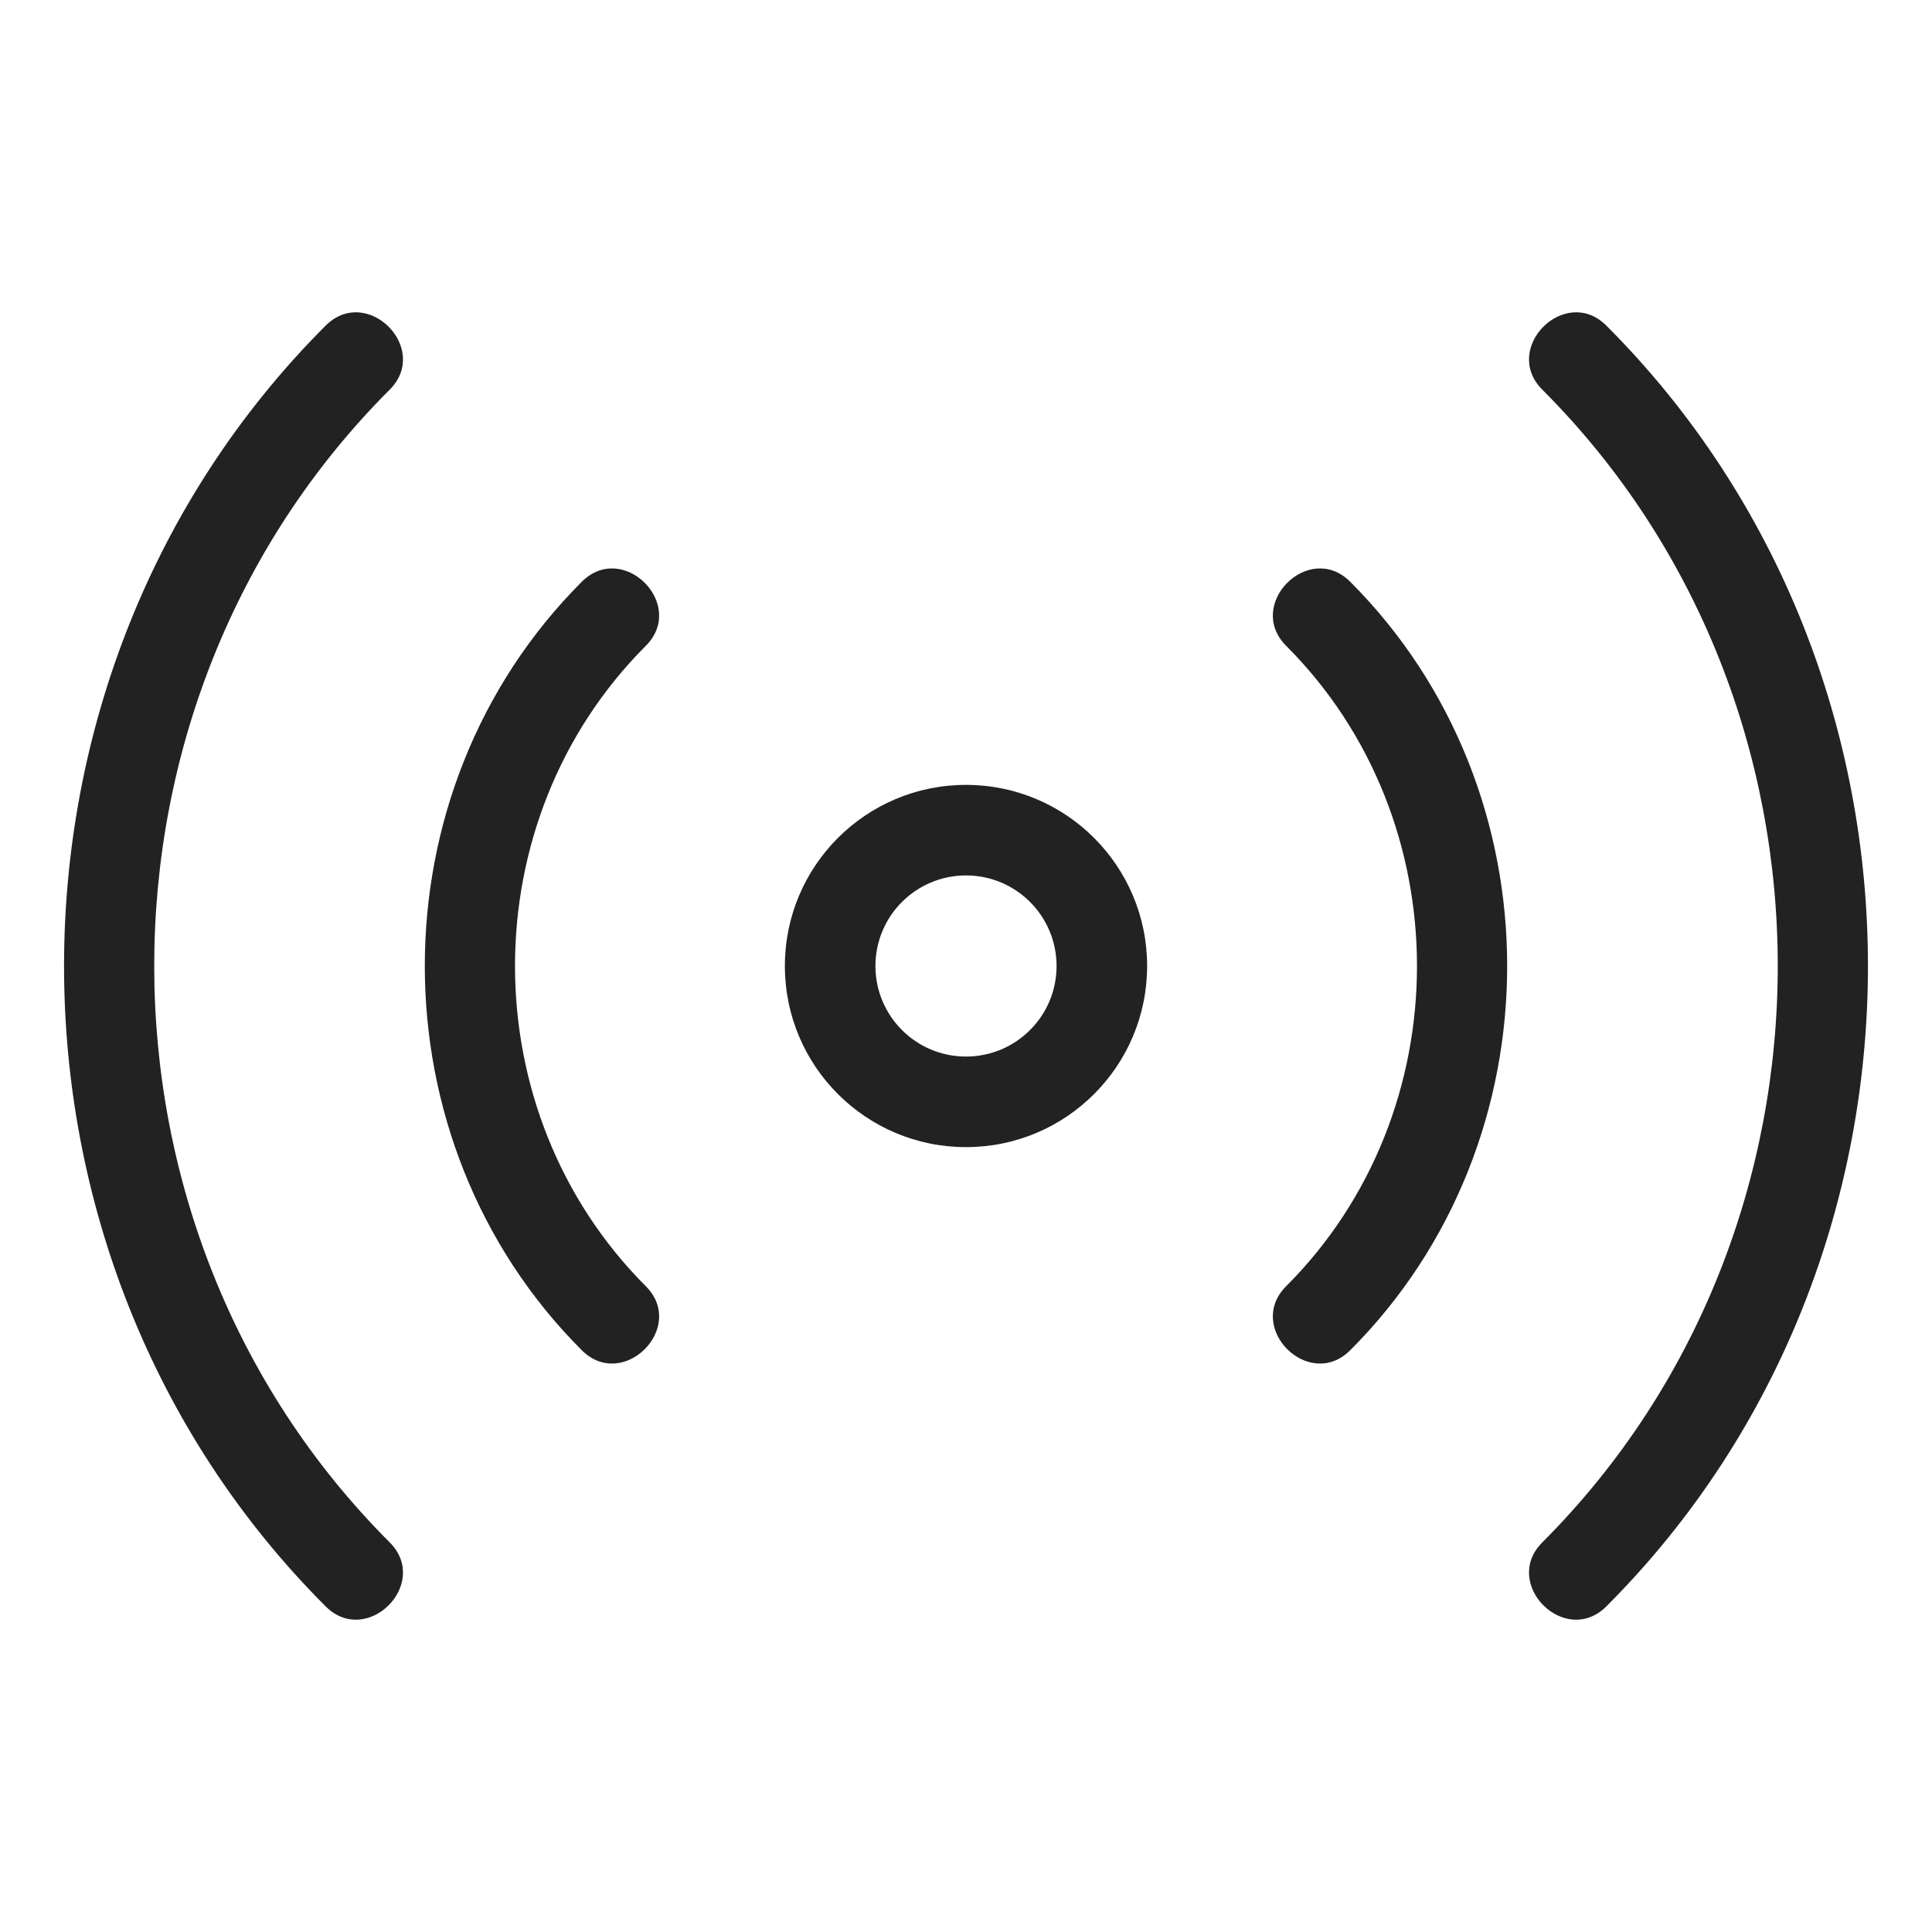
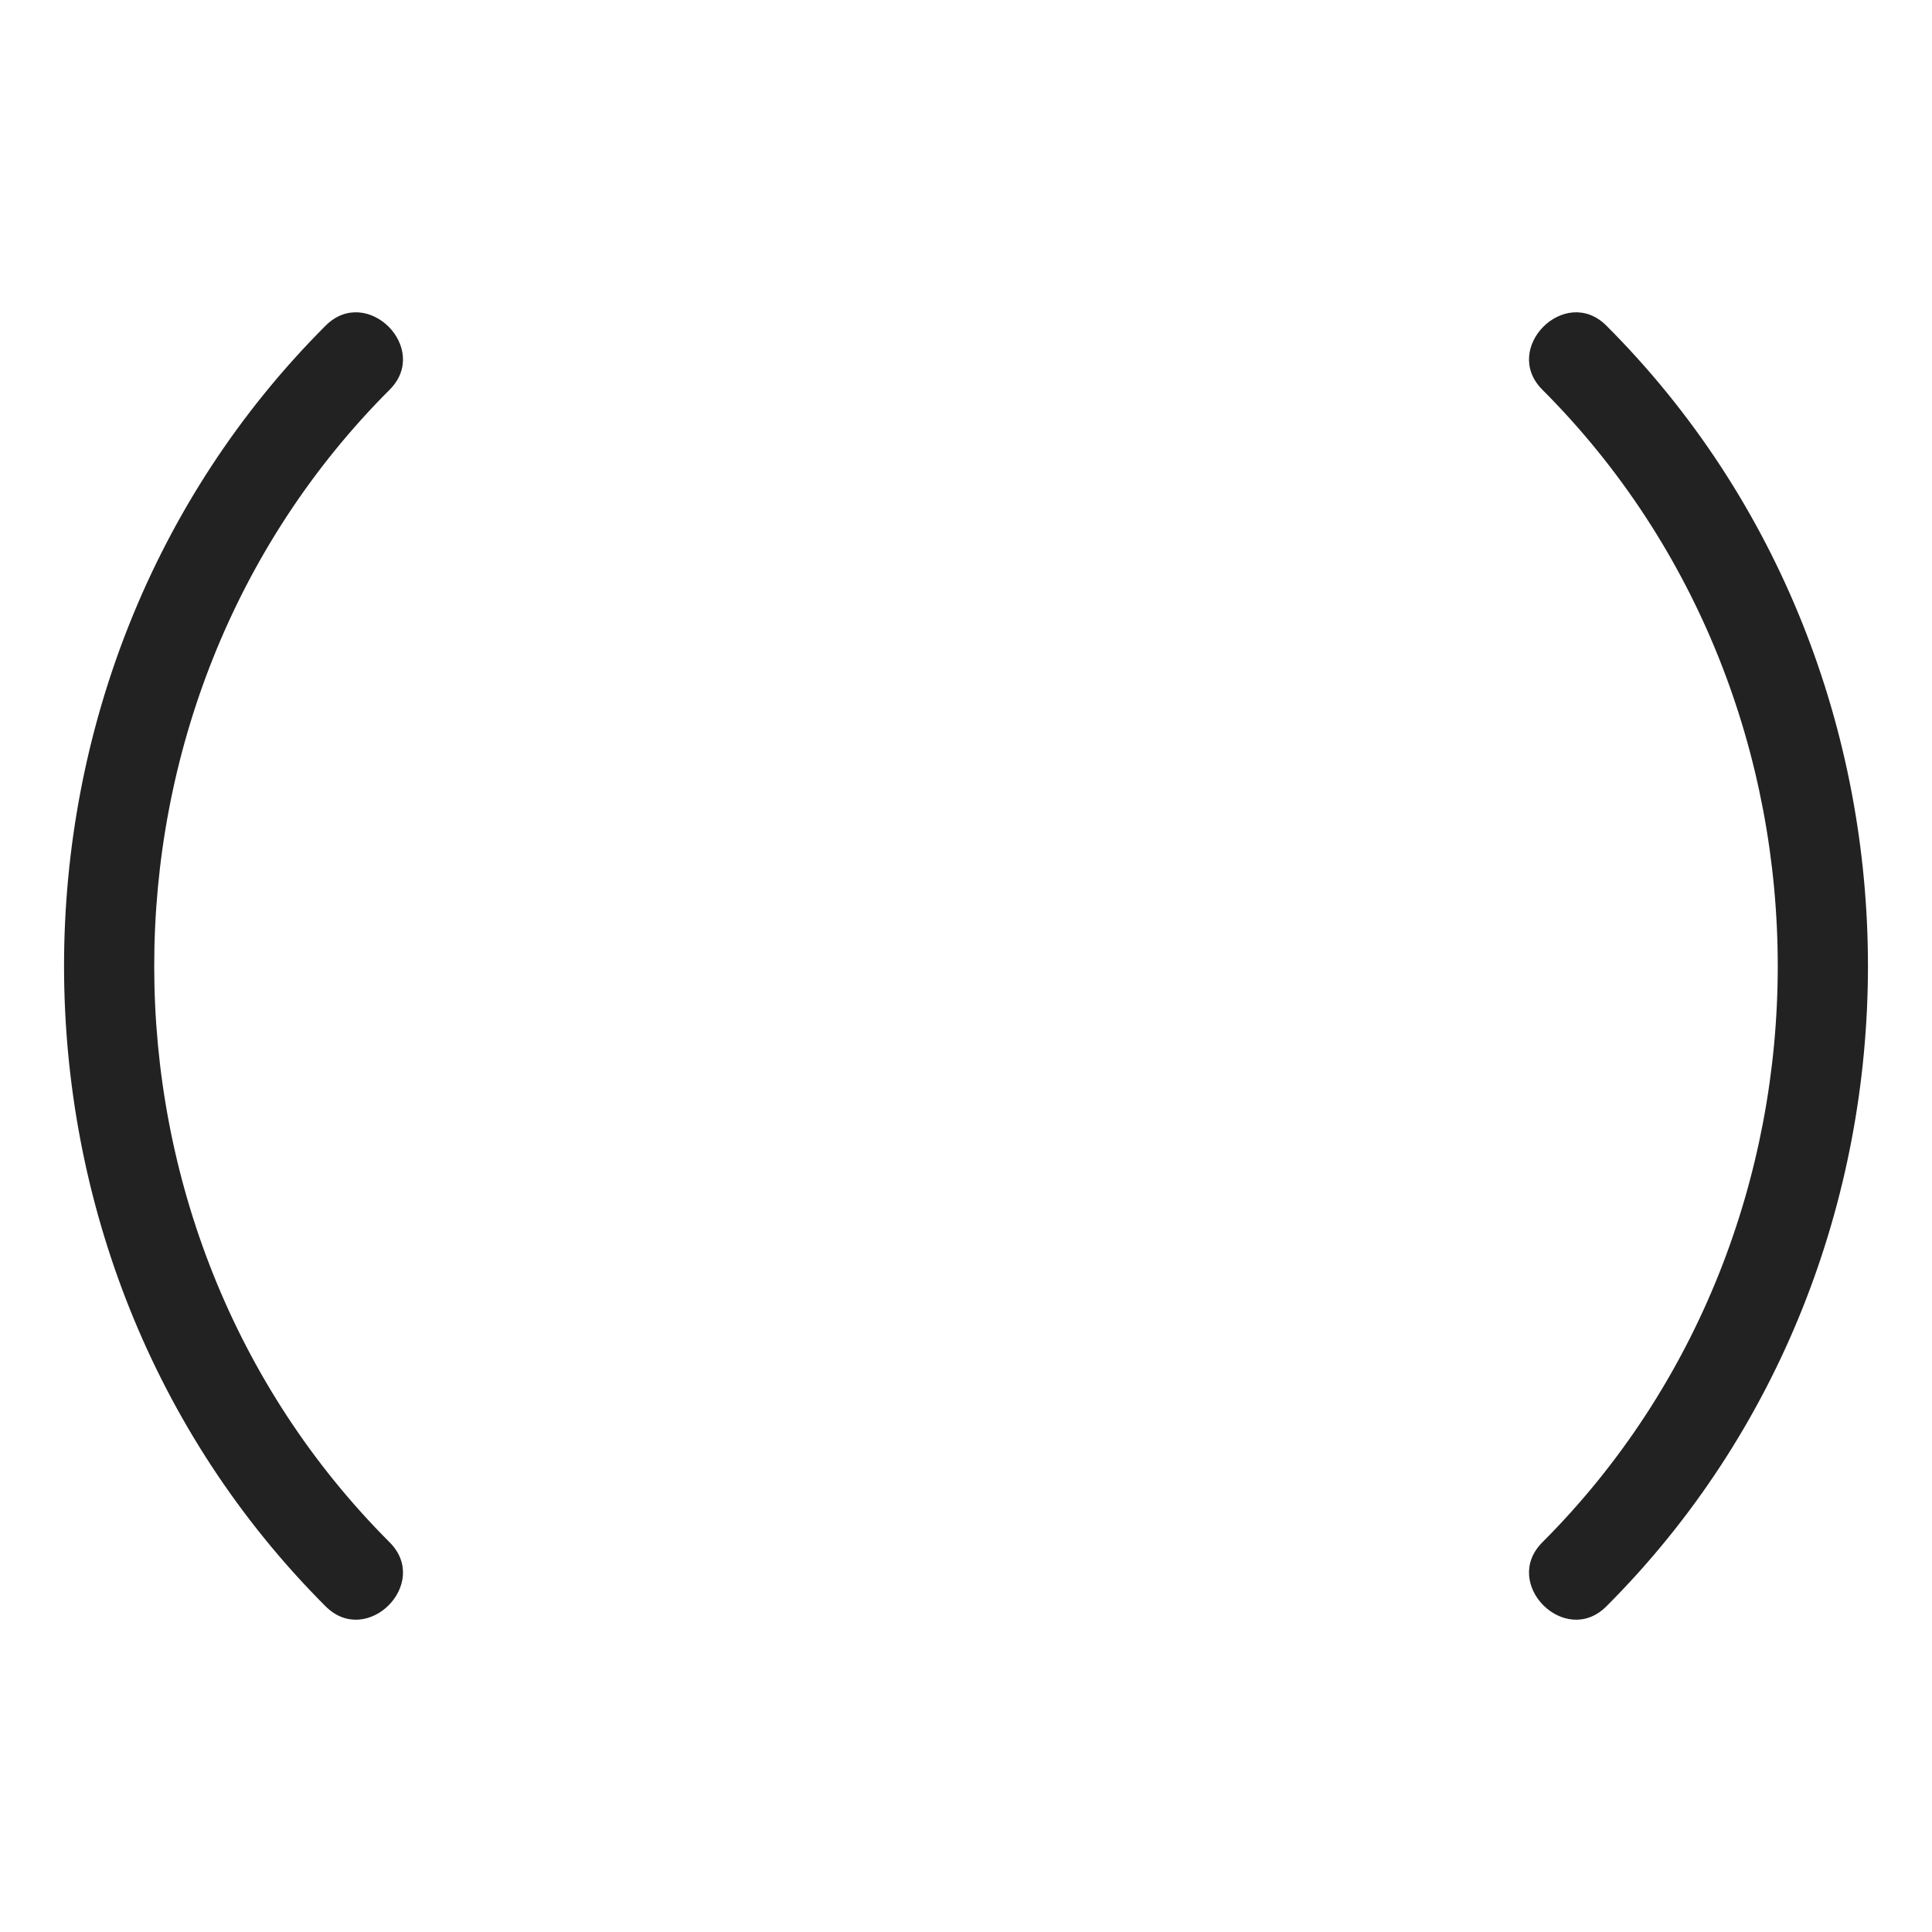
<svg xmlns="http://www.w3.org/2000/svg" width="64" height="64" viewBox="0 0 64 64" fill="none">
  <path d="M12.908 12.909C14.276 11.541 12.155 9.419 10.787 10.787C-0.767 22.341 -0.767 41.659 10.787 53.213C12.155 54.581 14.276 52.46 12.908 51.092C2.509 40.693 2.509 23.307 12.908 12.909Z" fill="#222222" />
  <path d="M51.092 12.909C49.724 11.541 51.845 9.419 53.213 10.787C64.767 22.341 64.767 41.659 53.213 53.213C51.845 54.581 49.724 52.46 51.092 51.092C61.49 40.693 61.49 23.307 51.092 12.909Z" fill="#222222" />
-   <path d="M42.606 21.394C48.384 27.171 48.384 36.83 42.606 42.607C41.239 43.975 43.36 46.096 44.728 44.728C51.66 37.796 51.66 26.205 44.728 19.272C43.36 17.904 41.239 20.026 42.606 21.394Z" fill="#222222" />
-   <path fill-rule="evenodd" clip-rule="evenodd" d="M26 32C26 28.686 28.686 26 32 26C35.314 26 38 28.686 38 32C38 35.314 35.314 38 32 38C28.686 38 26 35.314 26 32ZM32 29C30.343 29 29 30.343 29 32C29 33.657 30.343 35 32 35C33.657 35 35 33.657 35 32C35 30.343 33.657 29 32 29Z" fill="#222222" />
-   <path d="M21.393 21.394C15.616 27.171 15.616 36.83 21.393 42.607C22.761 43.975 20.64 46.096 19.272 44.728C12.339 37.796 12.339 26.205 19.272 19.272C20.64 17.904 22.761 20.026 21.393 21.394Z" fill="#222222" />
</svg>